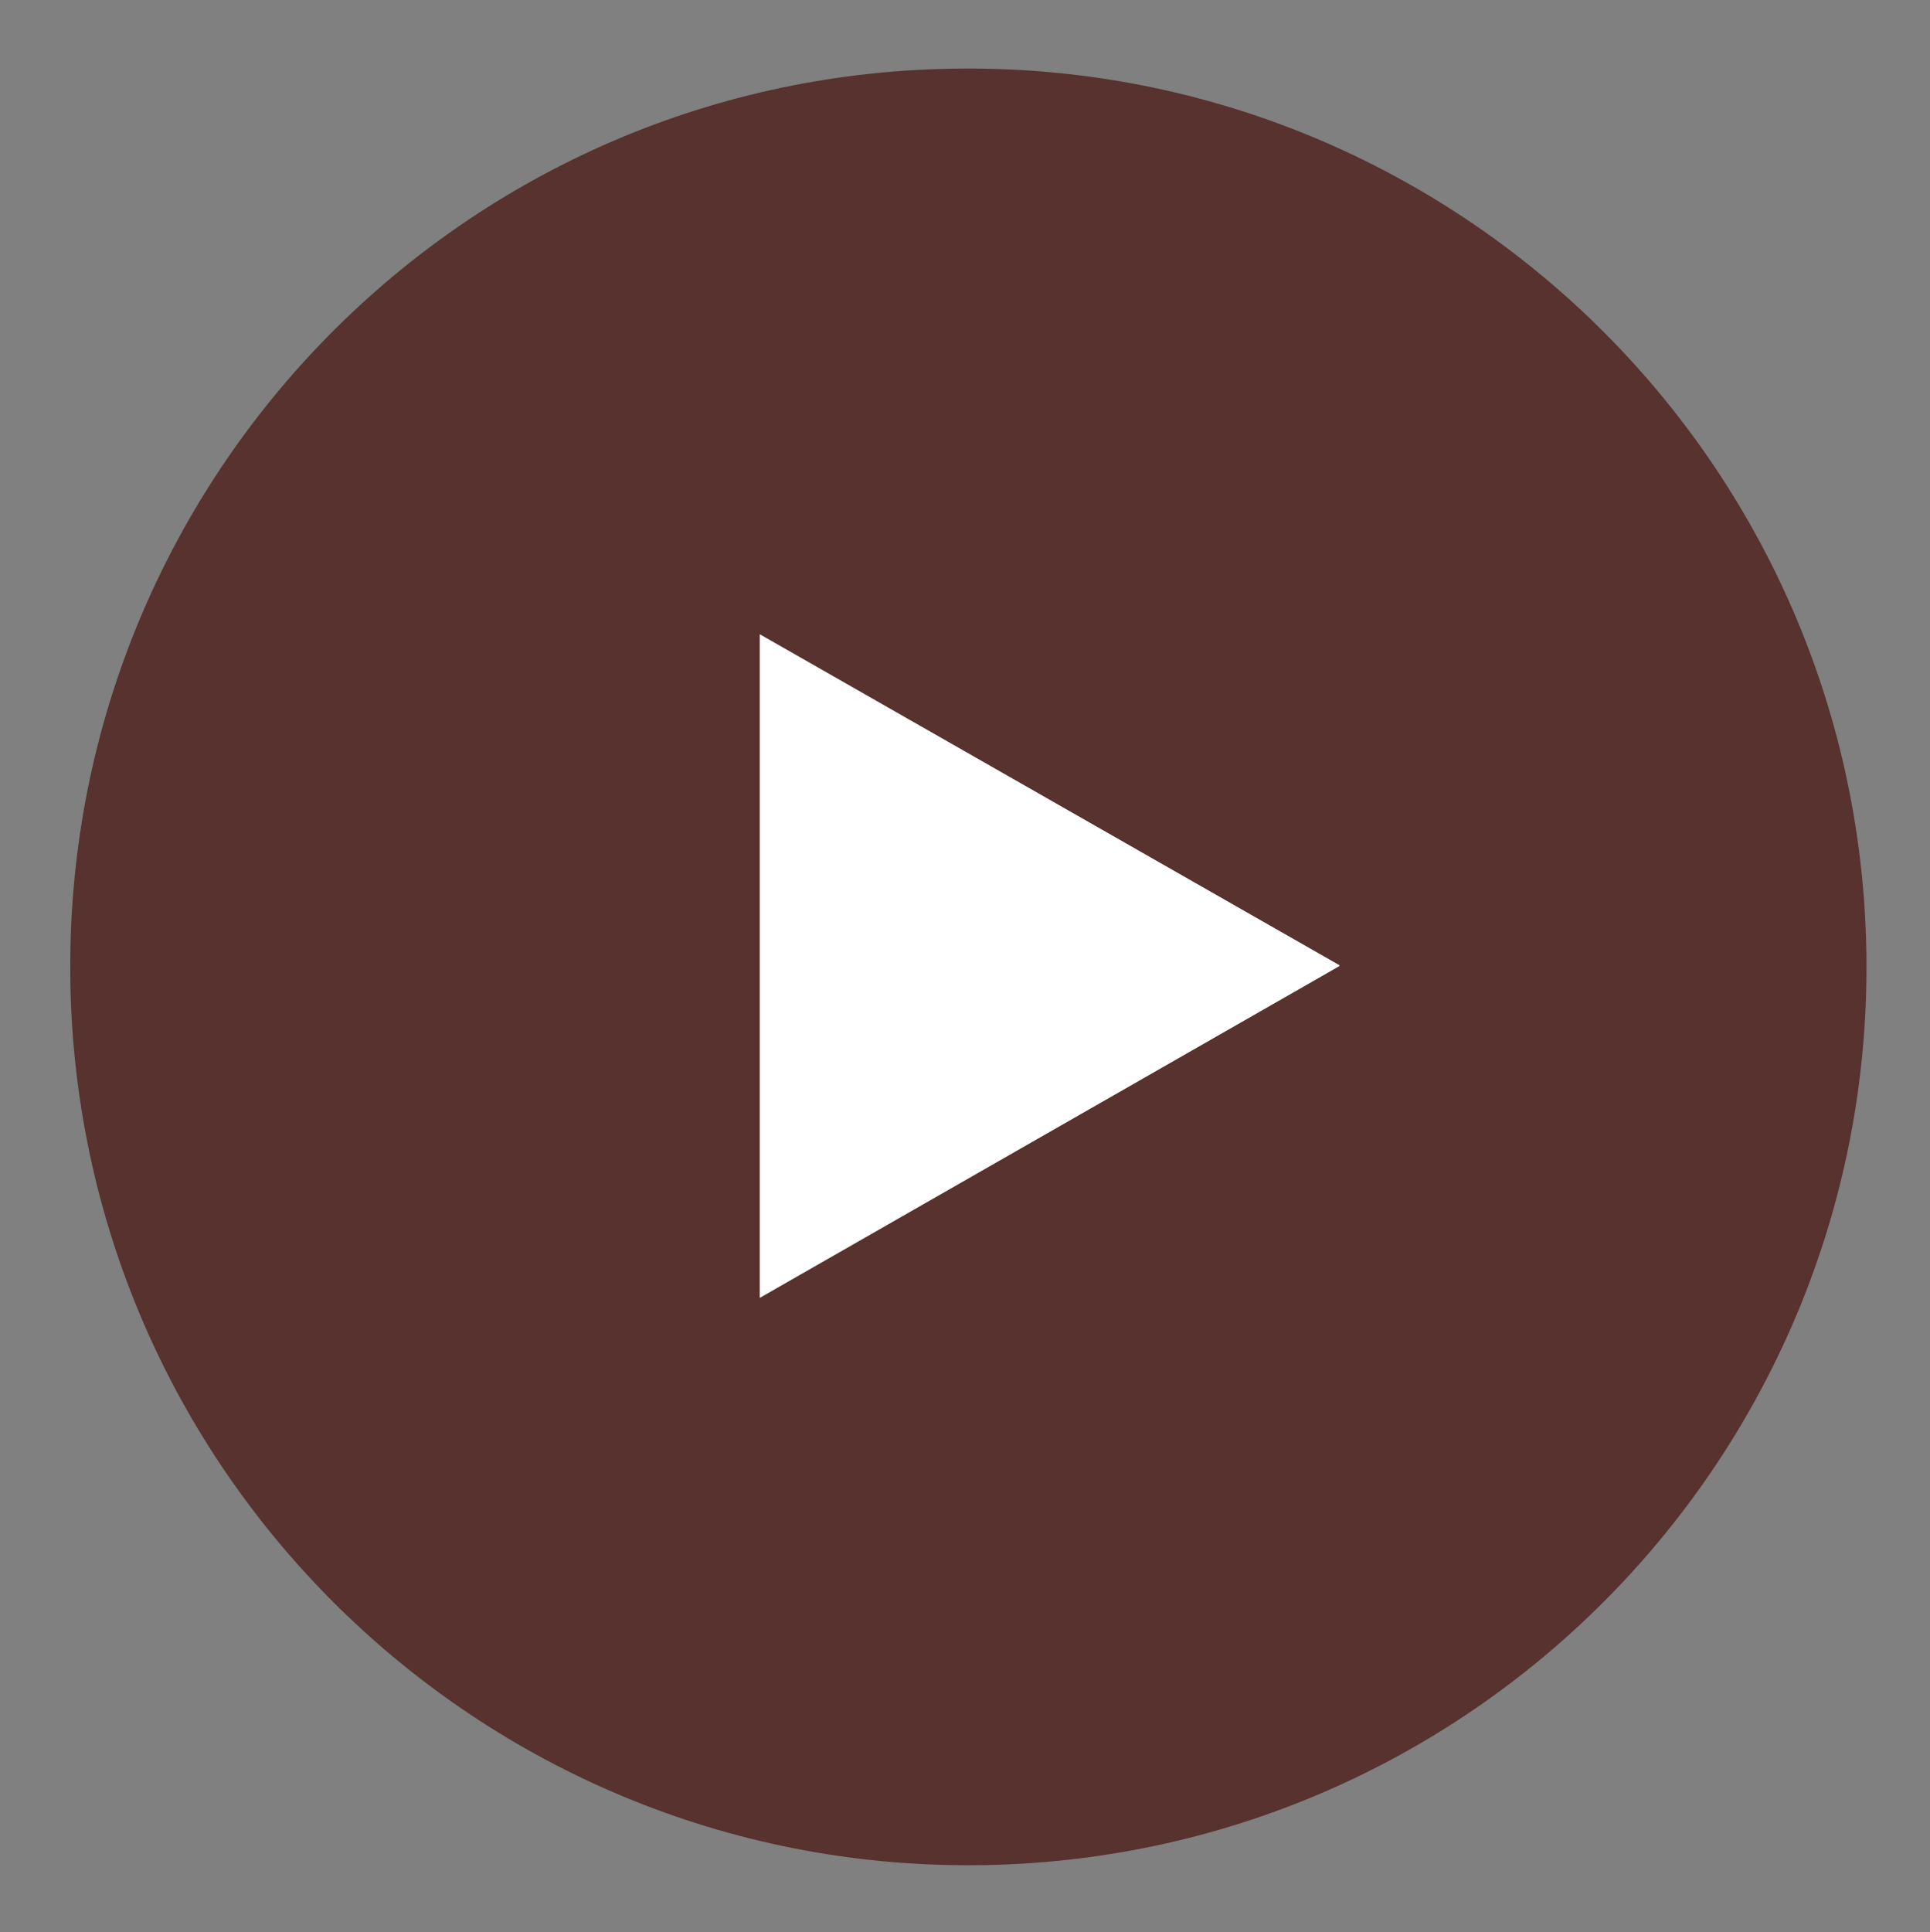
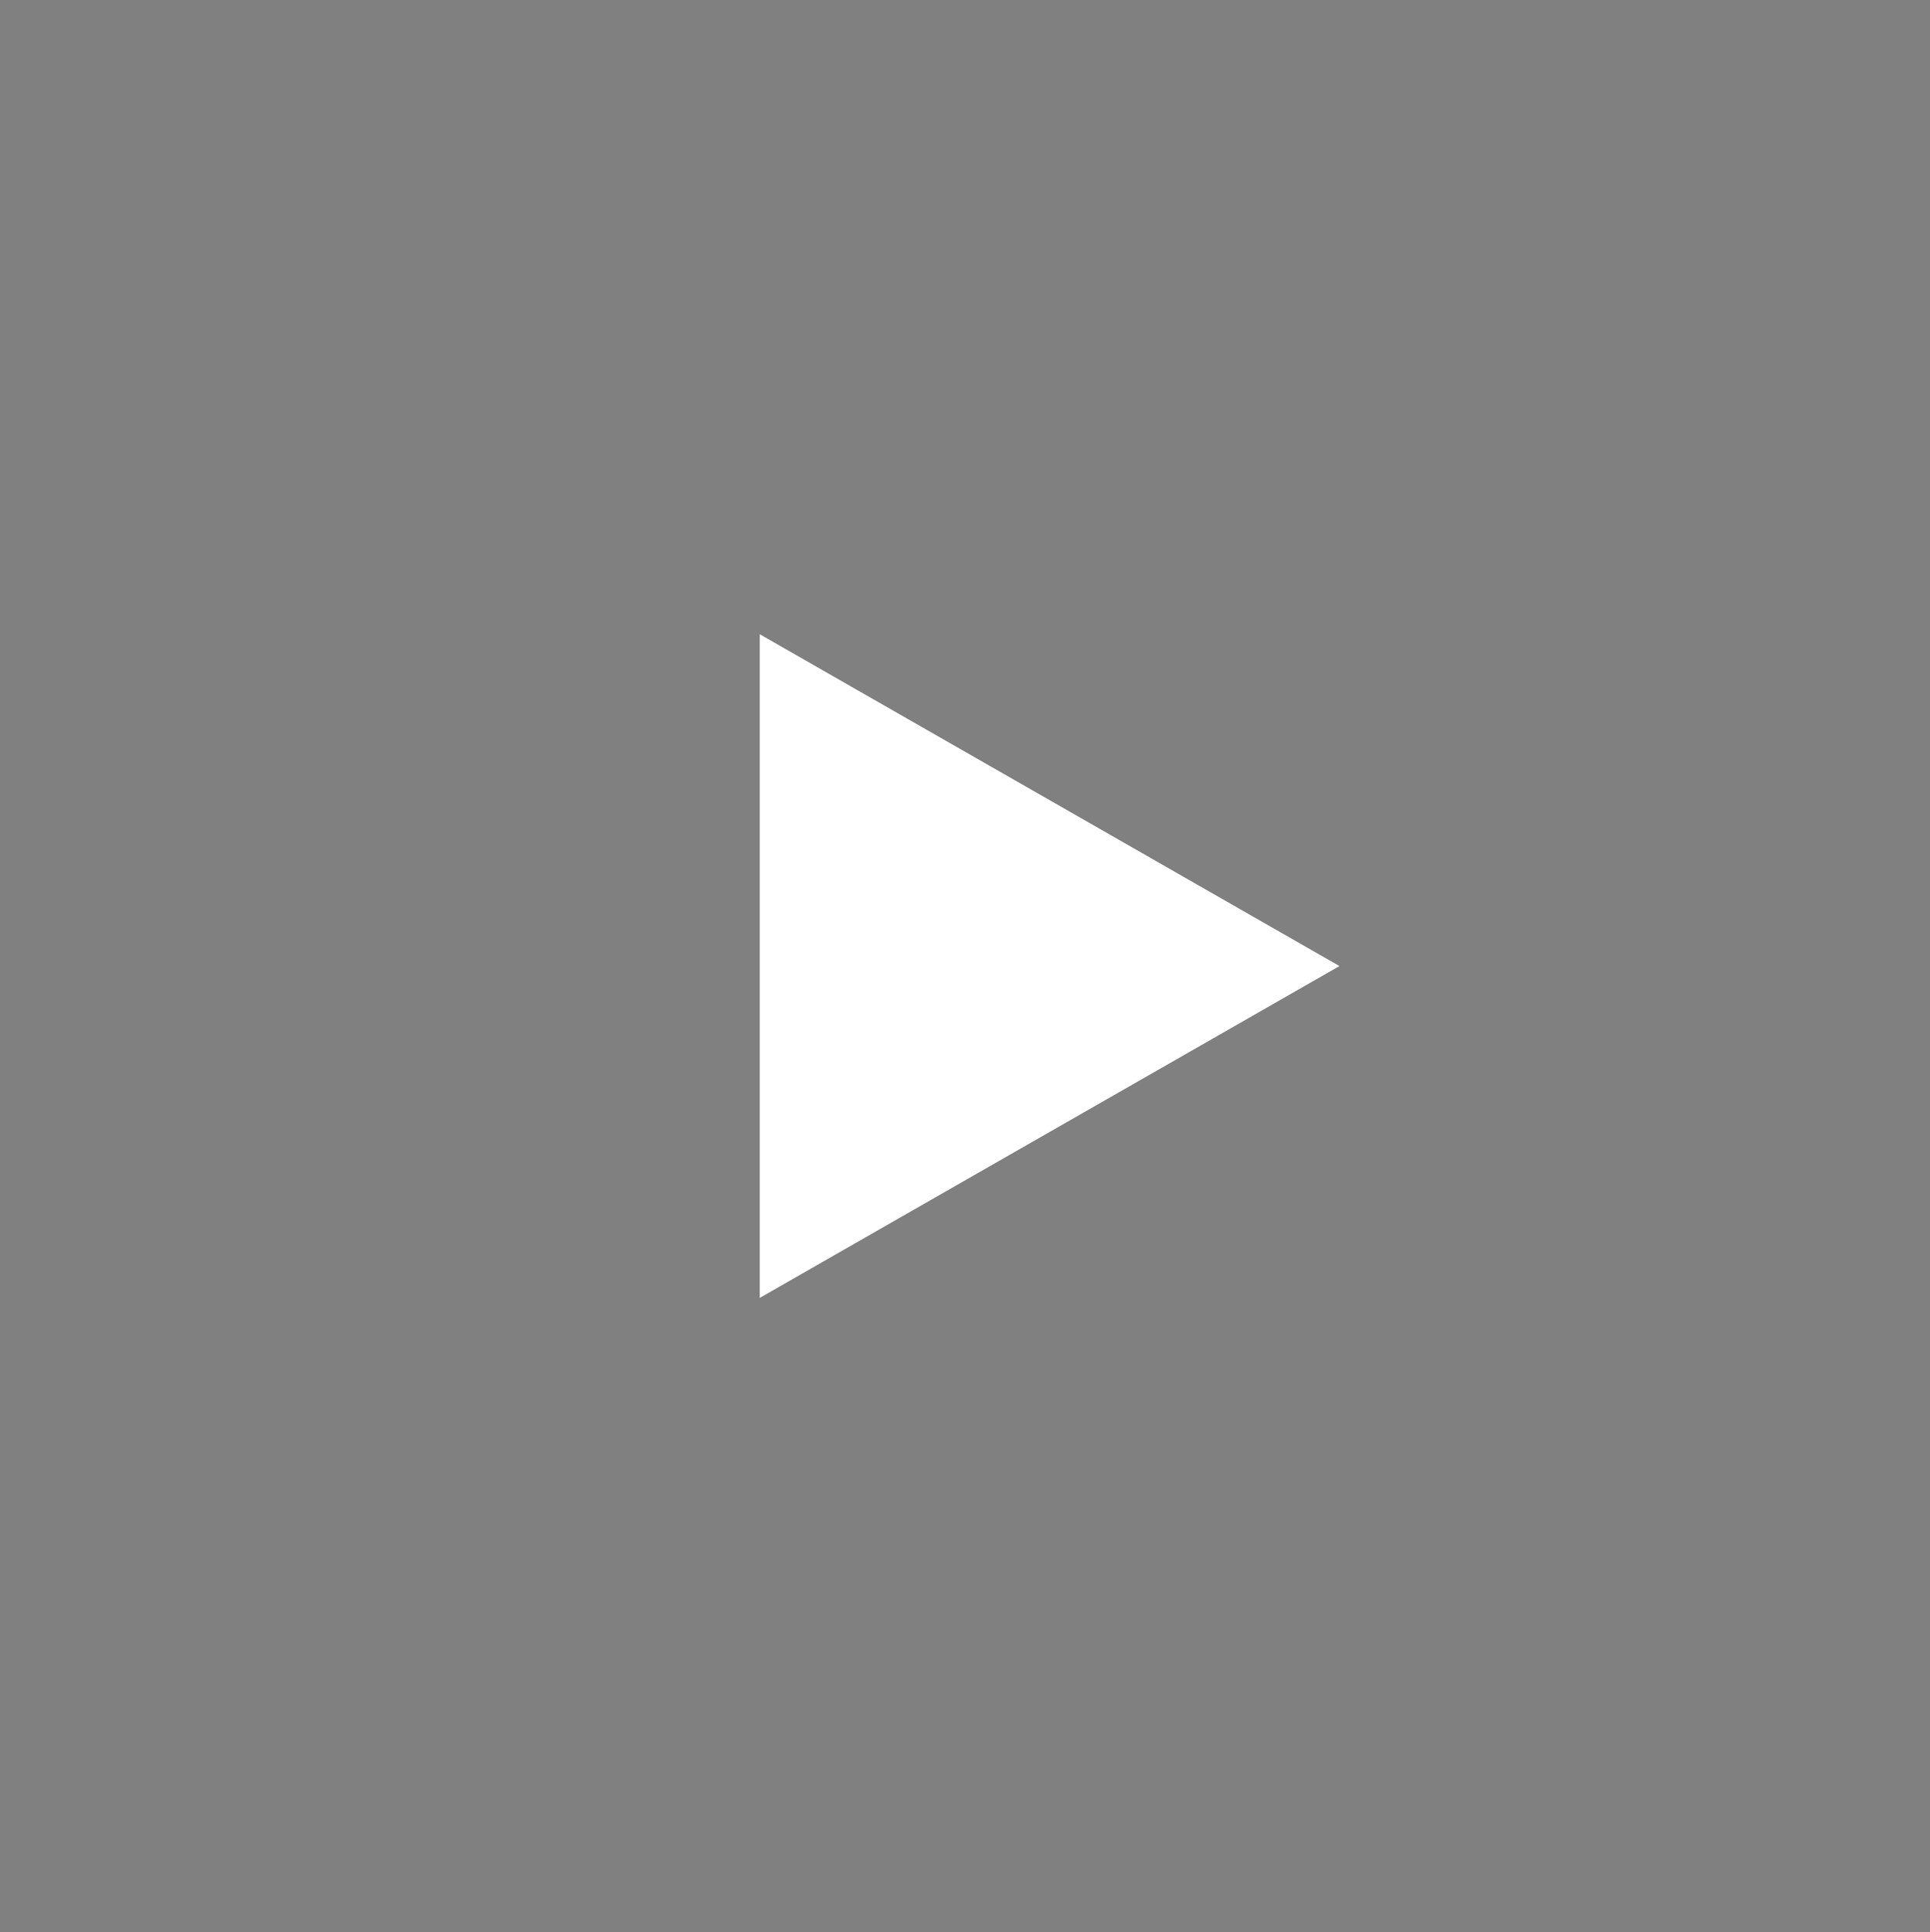
<svg xmlns="http://www.w3.org/2000/svg" id="Layer_1" viewBox="0 0 23.04 23.06">
  <rect x="0" y="0" width="23.04" height="23.06" fill="#808080" stroke="none" />
  <defs>
    <style>.cls-1{fill:#fff;}.cls-2{fill:#58322e;}</style>
  </defs>
-   <path id="Path_66" class="cls-2" d="M11.36,.82c5.92-.11,10.81,4.6,10.92,10.52,.11,5.92-4.6,10.81-10.52,10.92-5.92,.11-10.81-4.6-10.92-10.52,0,0,0-.01,0-.02C.74,5.8,5.44,.92,11.36,.82c0,0,0,0,0,0Z" />
-   <path id="Polygon_1" class="cls-1" d="M15.99,11.53l-6.92,3.96V7.57l6.92,3.95Z" />
+   <path id="Polygon_1" class="cls-1" d="M15.99,11.53l-6.92,3.96V7.57Z" />
</svg>